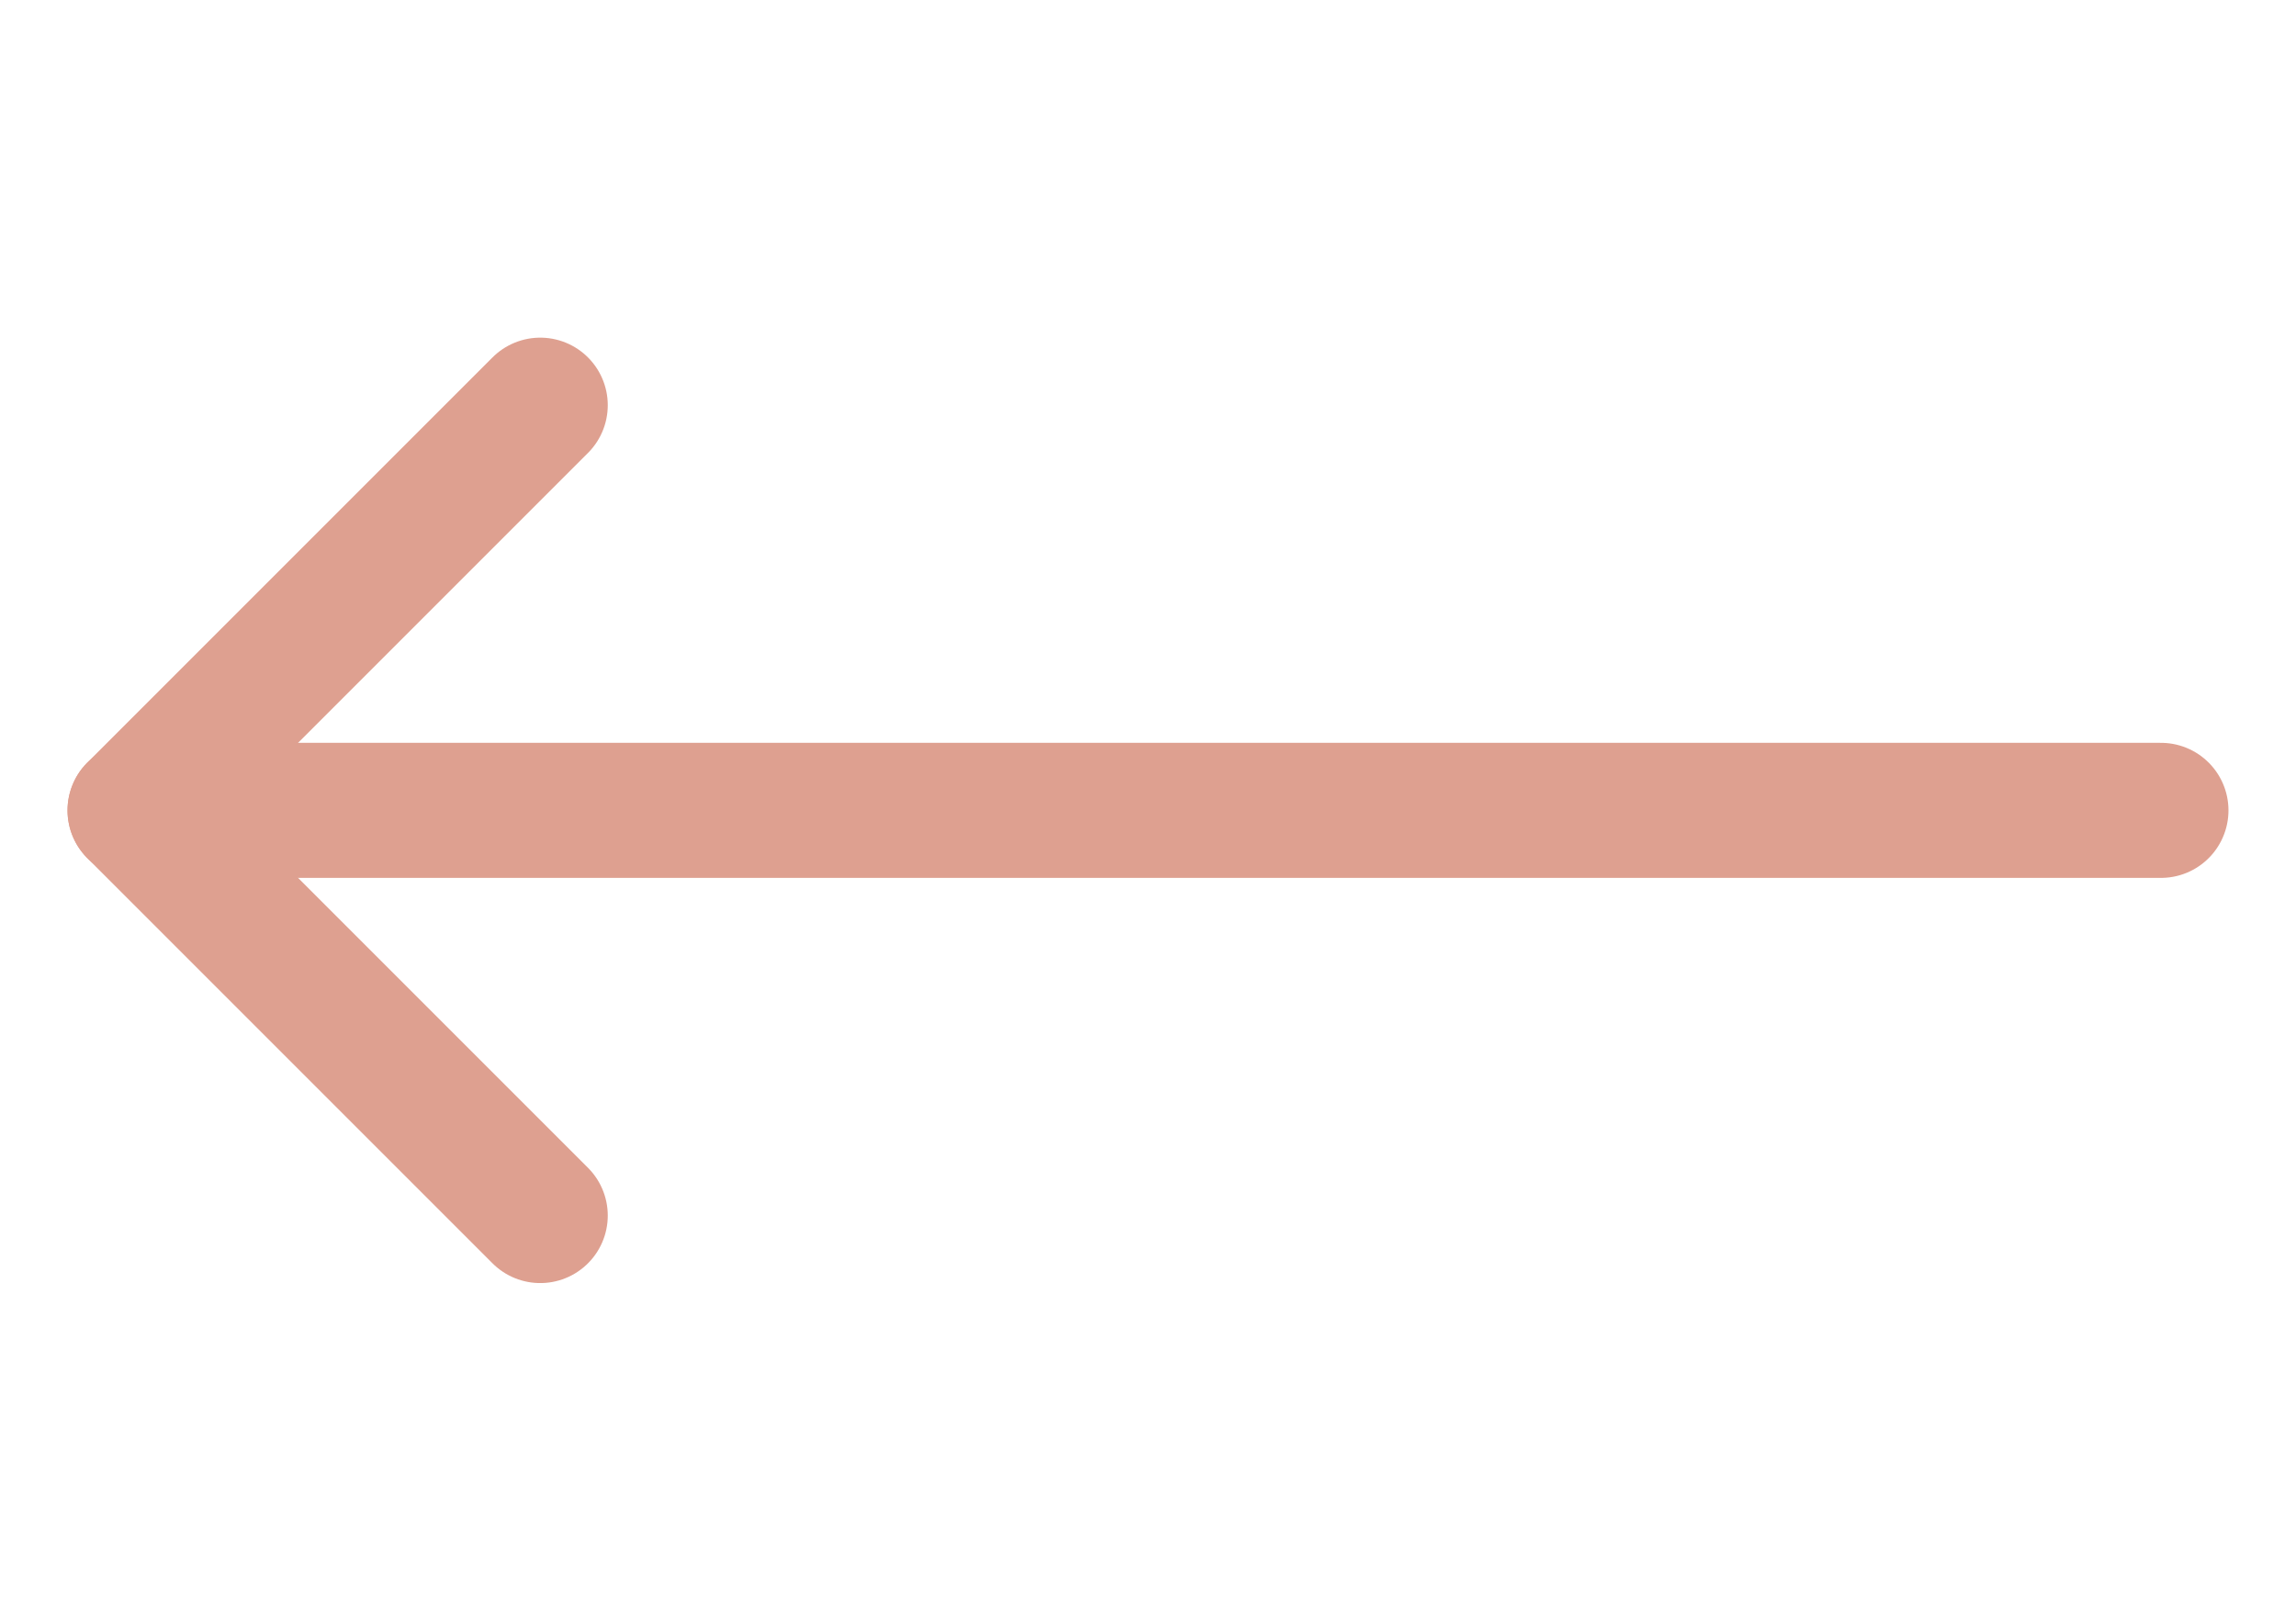
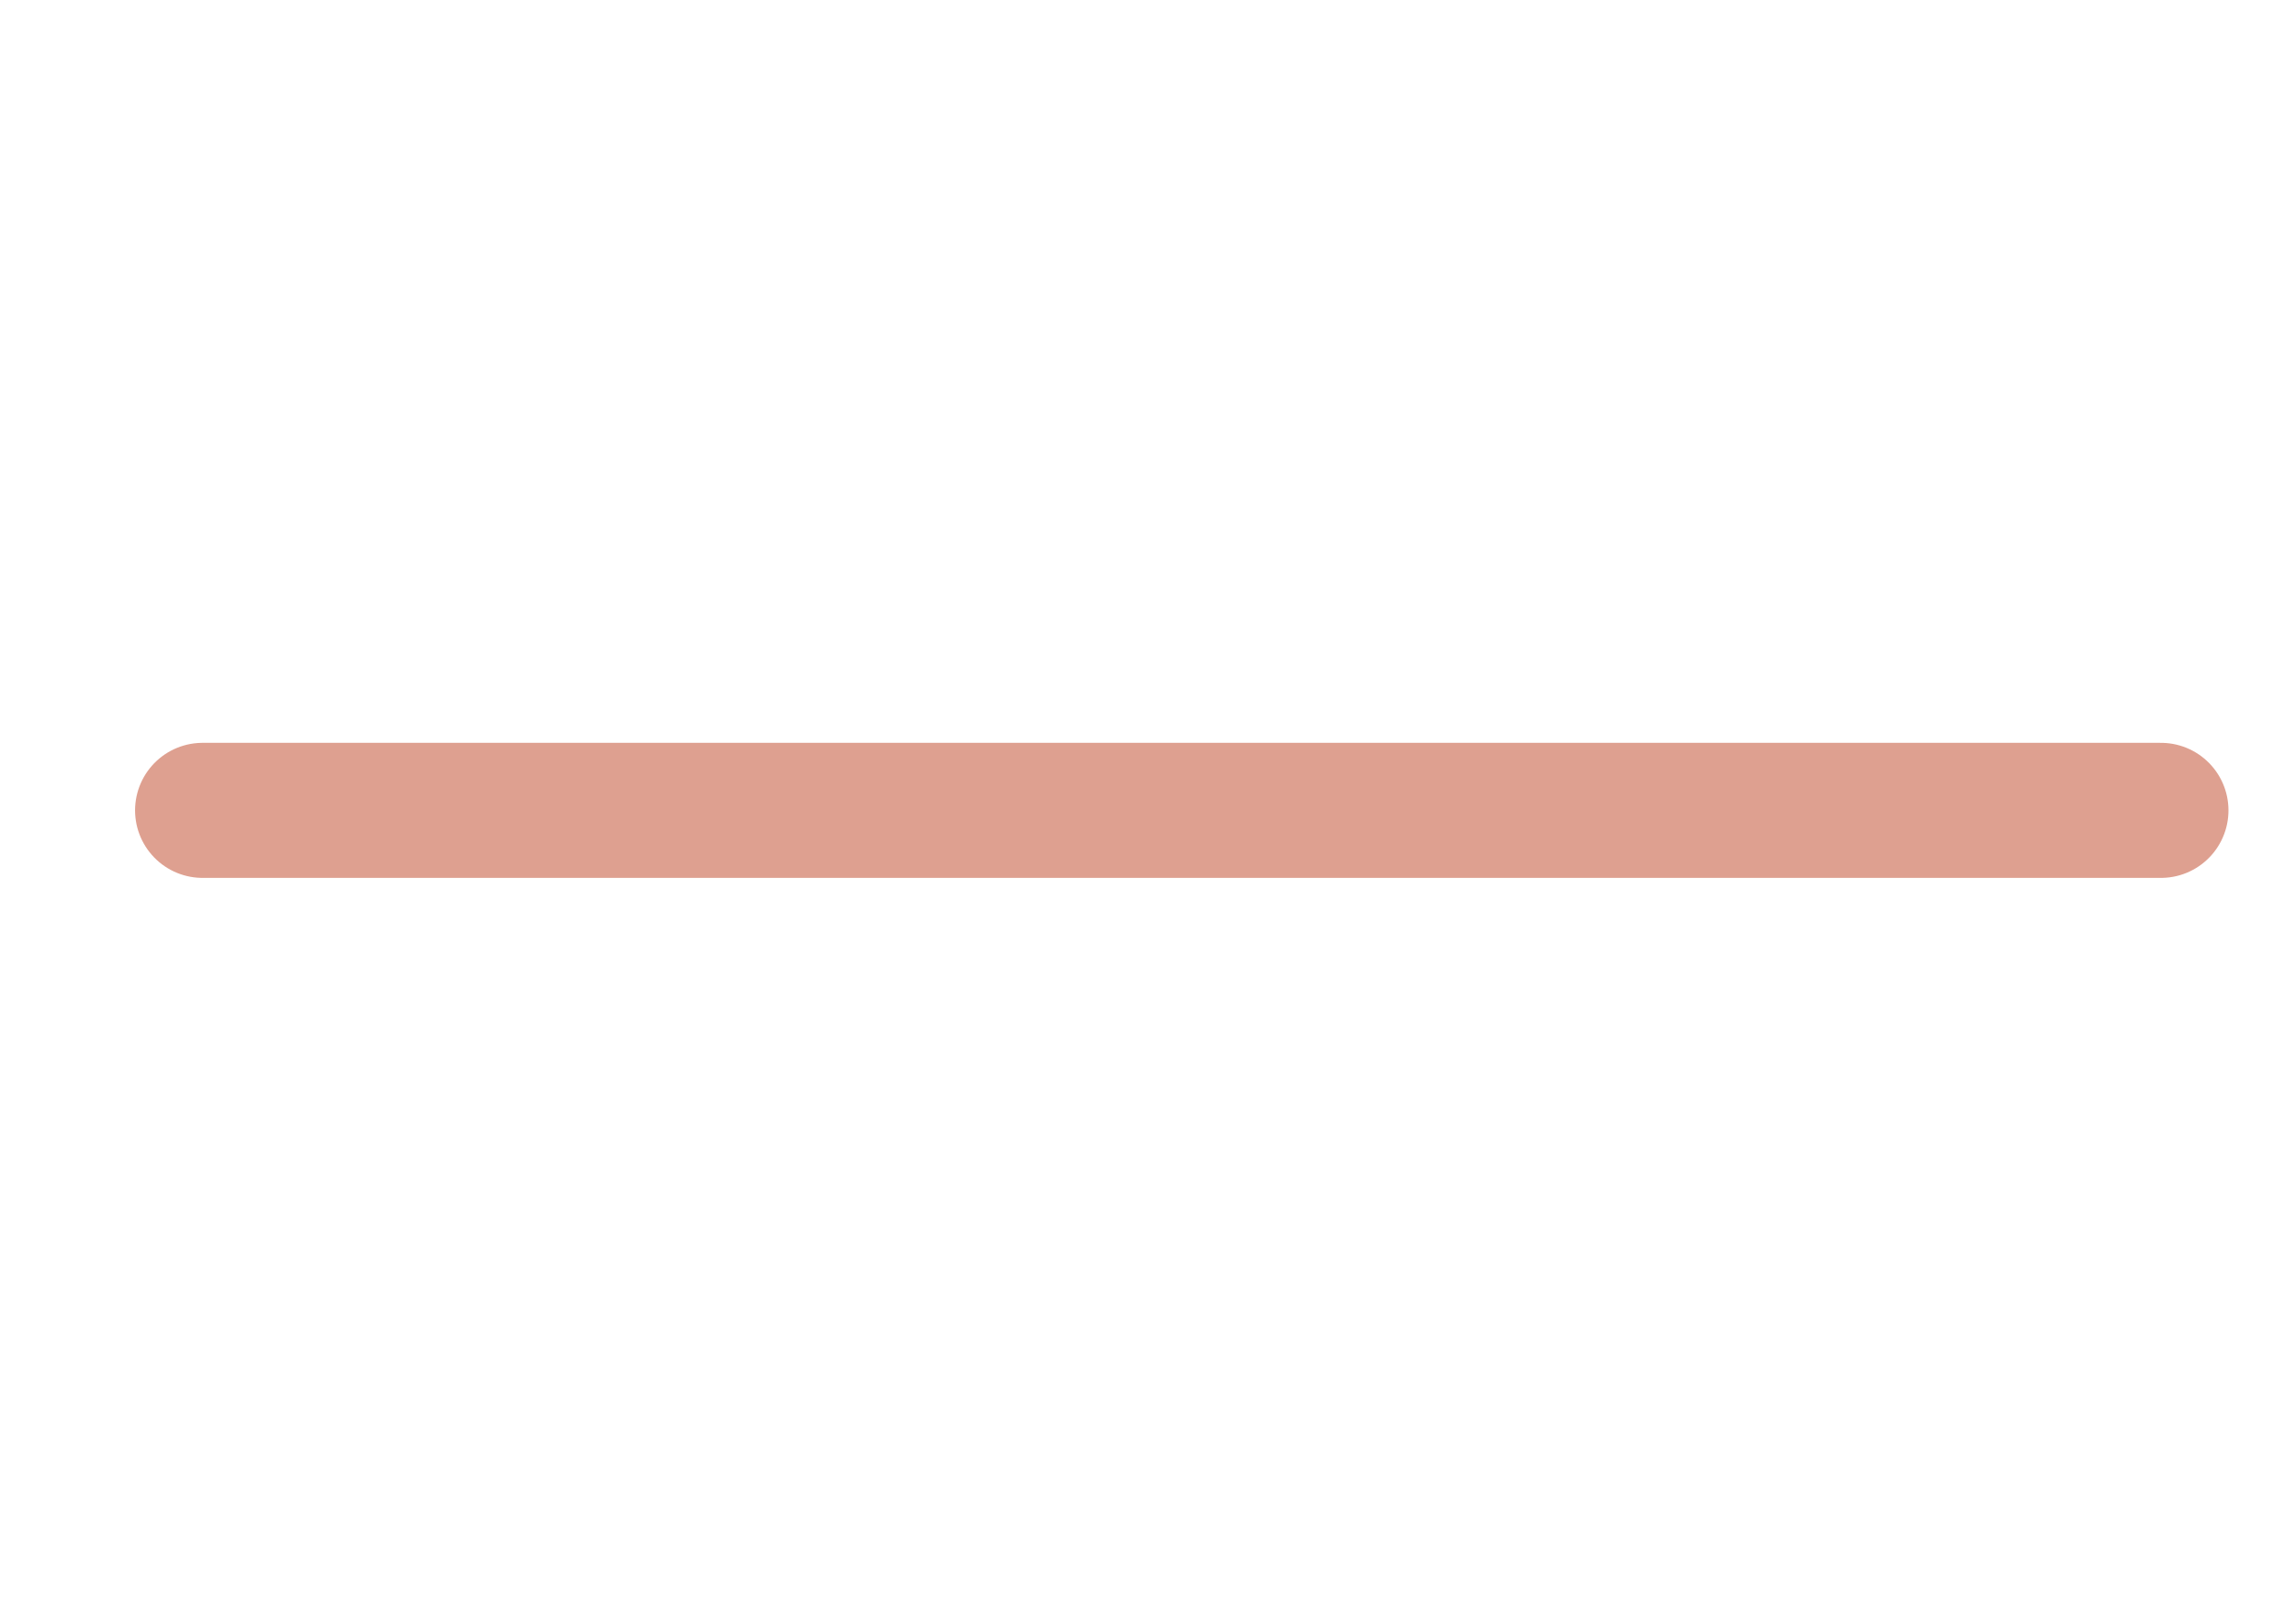
<svg xmlns="http://www.w3.org/2000/svg" version="1.1" width="34" height="24" x="0px" y="0px" viewBox="0 0 34 24" style="enable-background:new 0 0 34 24;" xml:space="preserve">
  <style type="text/css">
		.st0{fill:none;stroke:#DEA090;stroke-width:2;stroke-linecap:round;stroke-linejoin:round;}
	</style>
-   <path class="st0" d="M8,6l-6,6l6,6" />
  <path class="st0" d="M3,12h29" />
-   <path class="st0" d="M3,12H2" />
</svg>